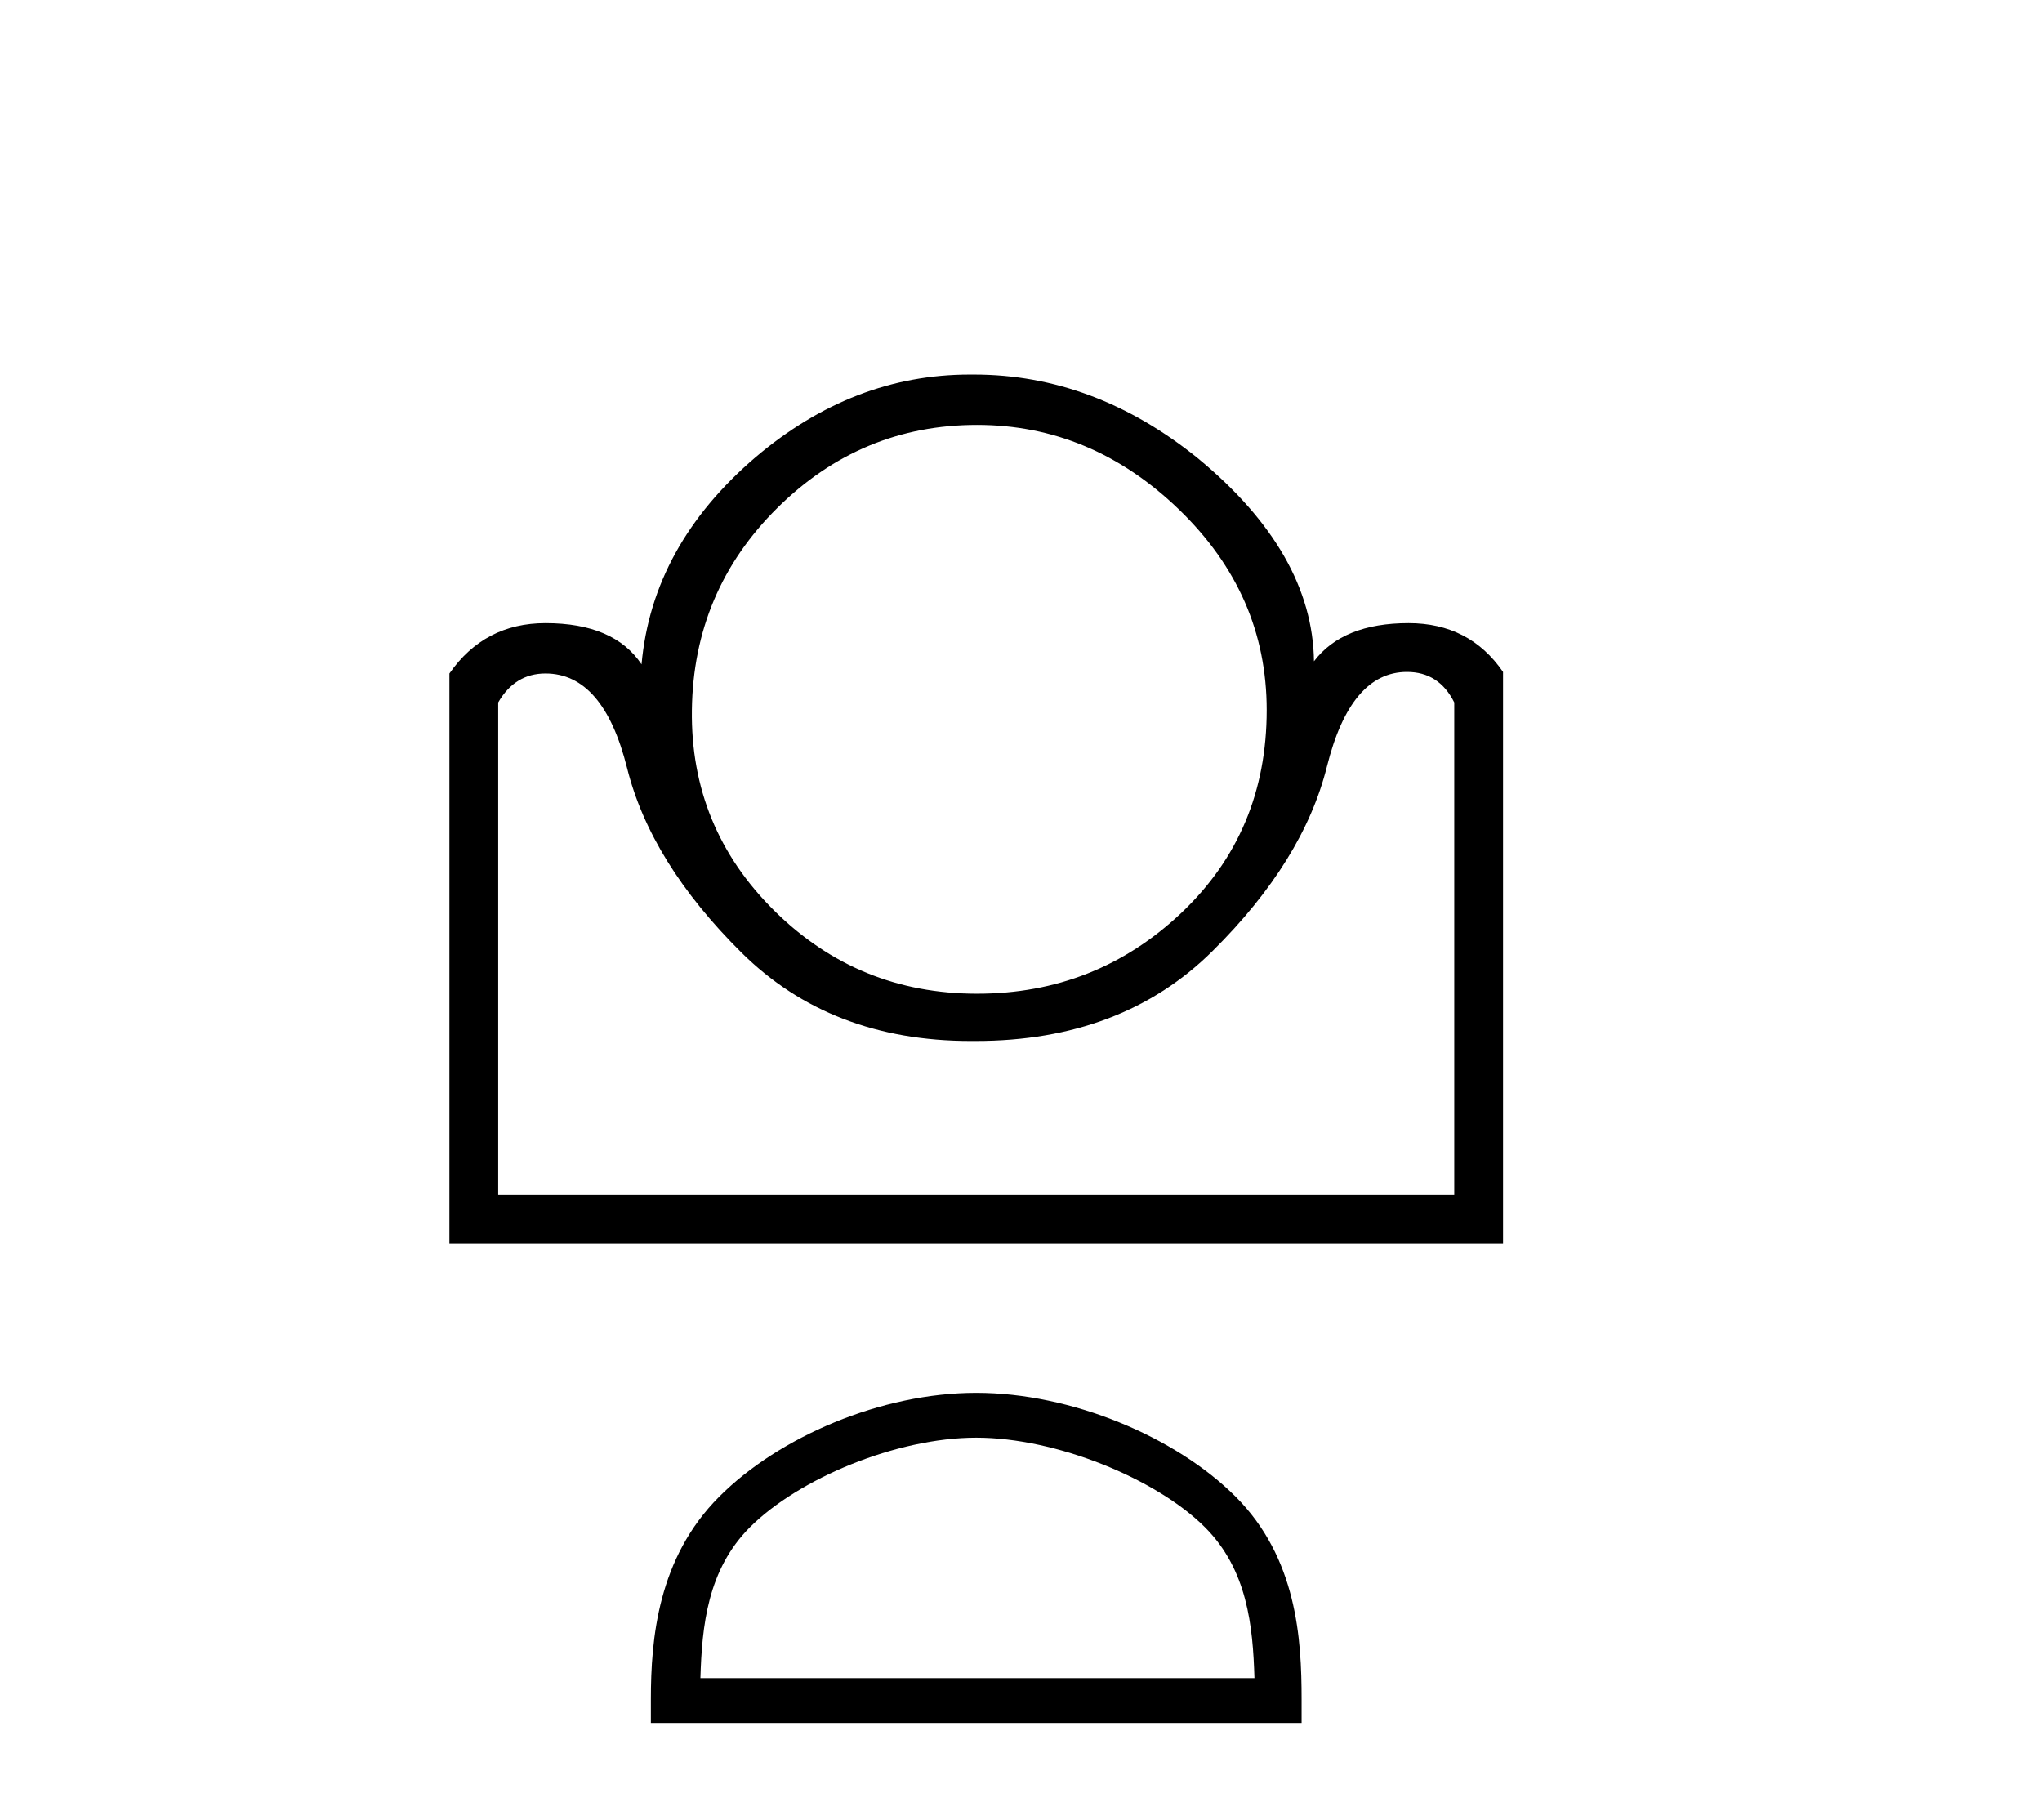
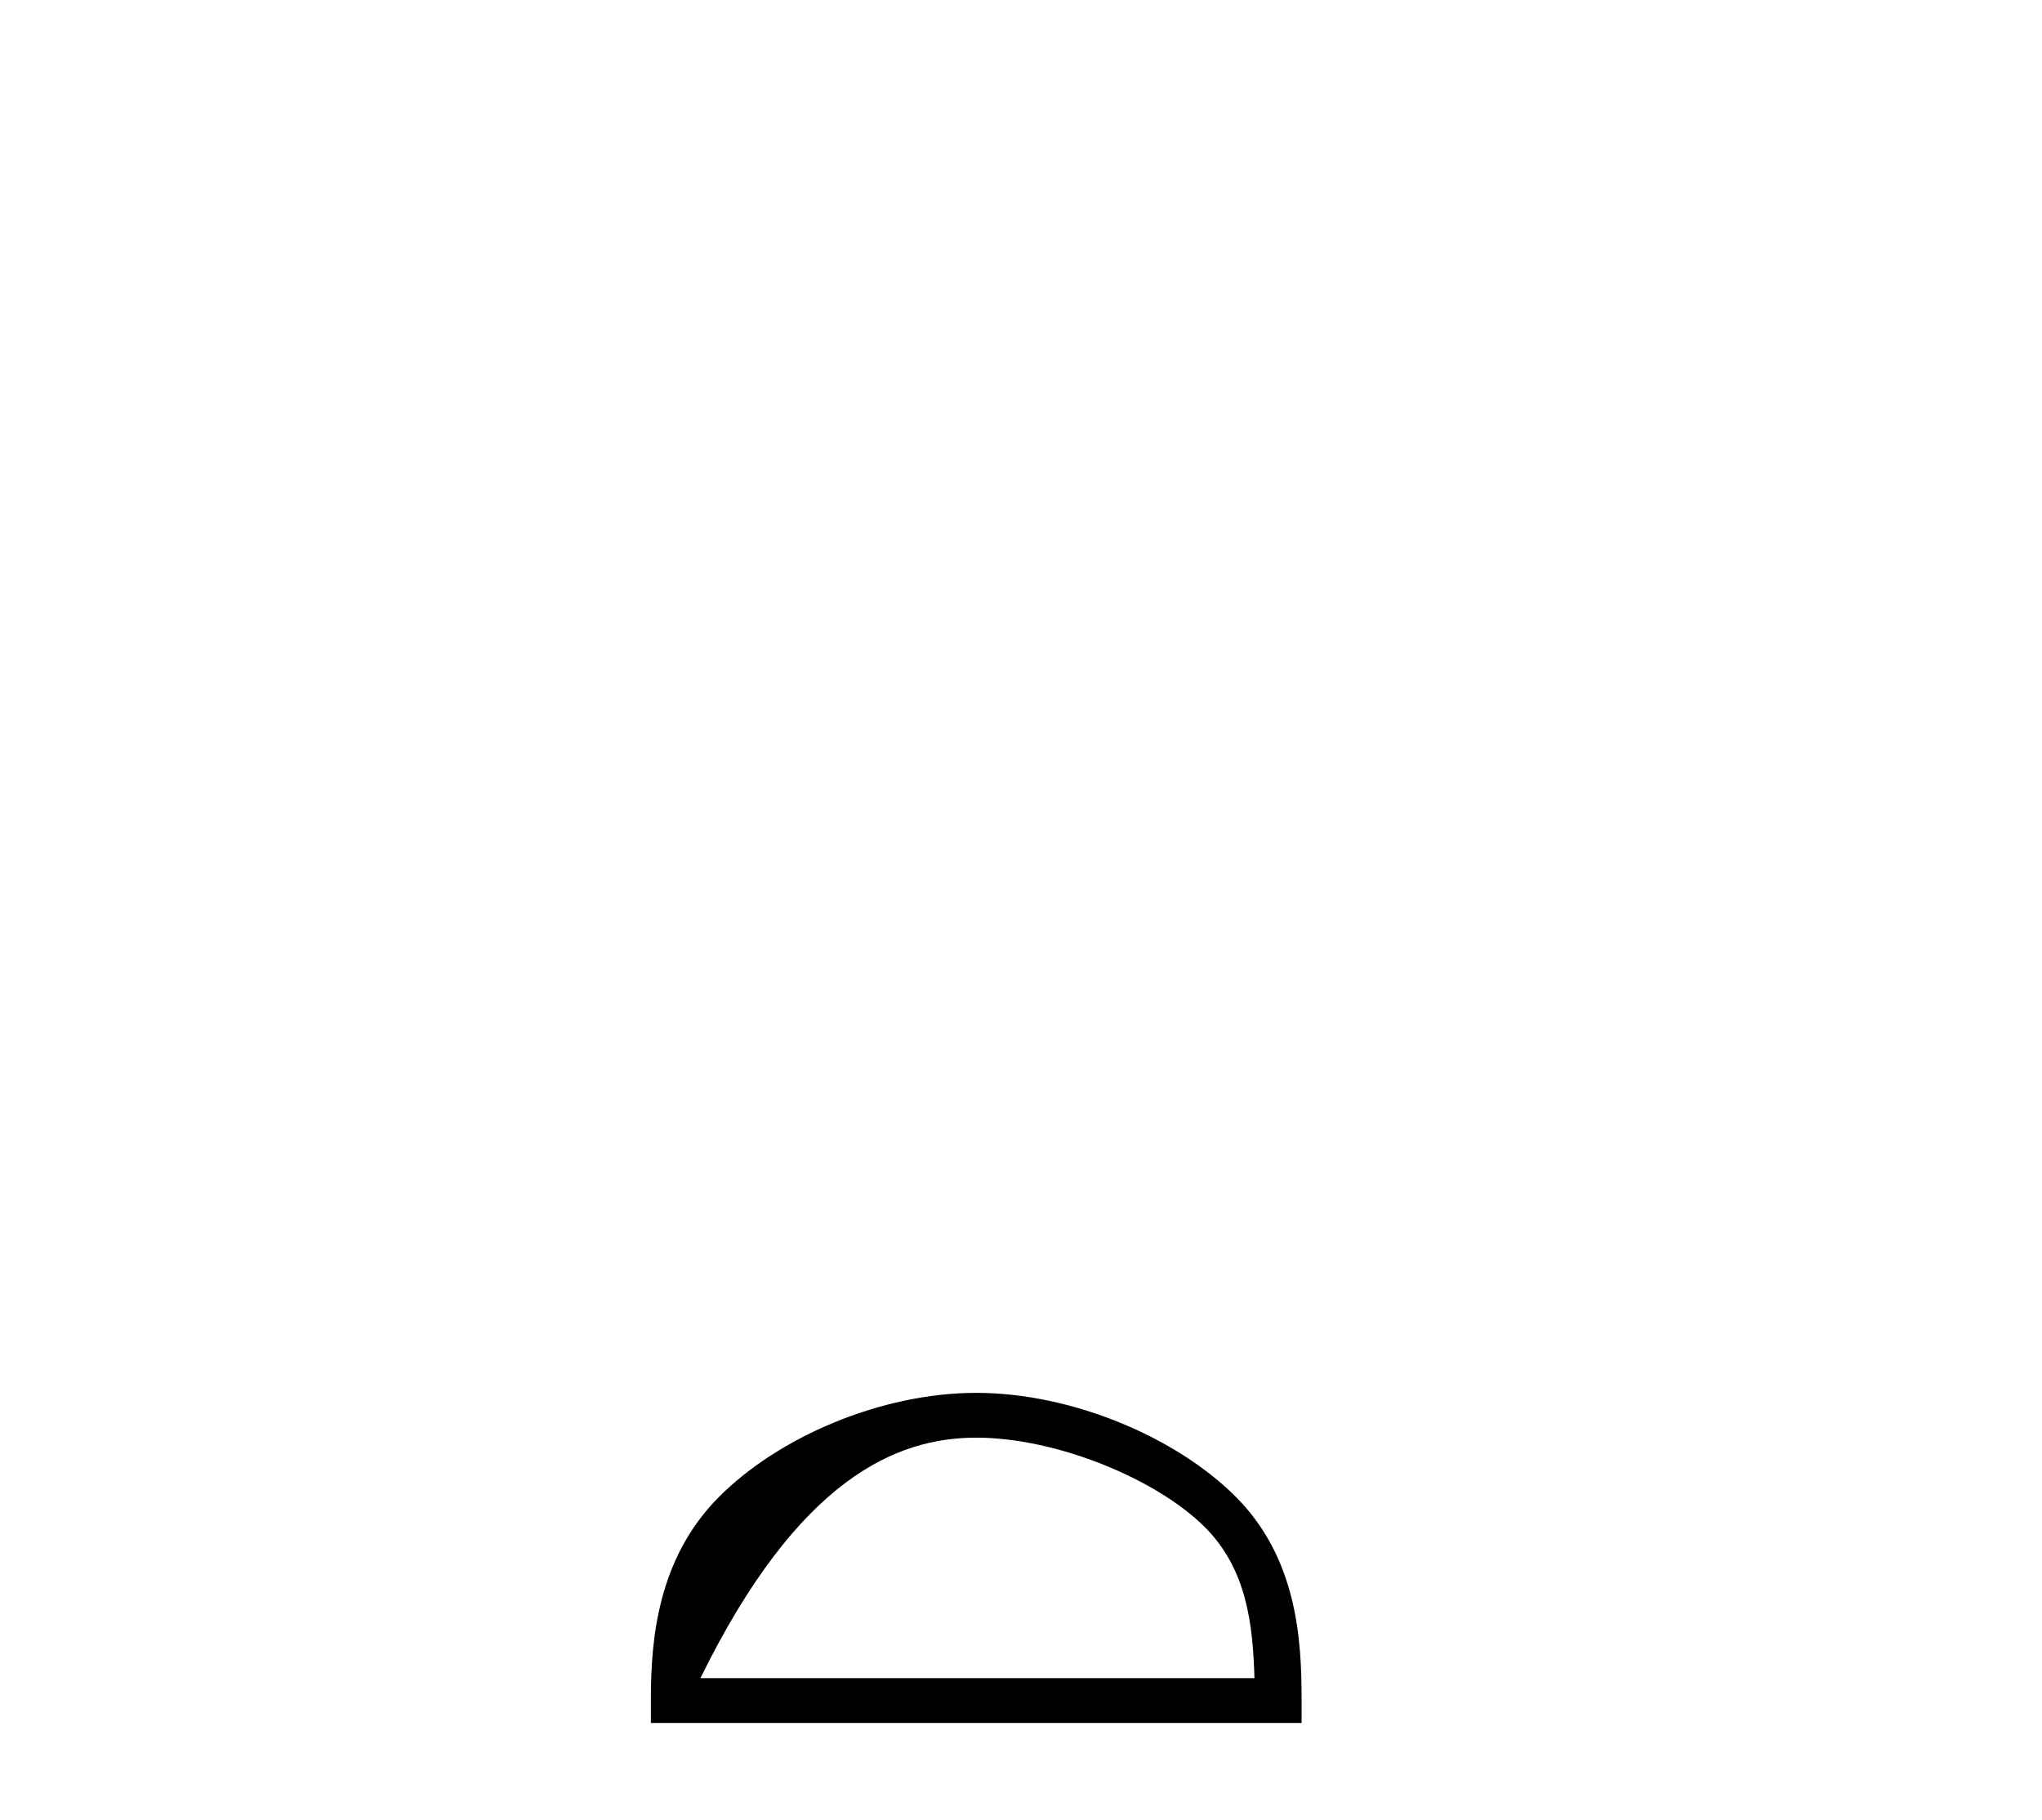
<svg xmlns="http://www.w3.org/2000/svg" width="46.0" height="41.0">
-   <path d="M 22.009 9.571 Q 24.585 9.571 26.56 11.477 Q 28.535 13.384 28.535 15.994 Q 28.535 18.742 26.612 20.563 Q 24.688 22.383 22.009 22.383 Q 19.33 22.383 17.44 20.511 Q 15.551 18.639 15.586 15.994 Q 15.62 13.315 17.509 11.443 Q 19.398 9.571 22.009 9.571 ZM 31.695 15.135 Q 32.417 15.135 32.76 15.822 L 32.76 26.917 L 11.223 26.917 L 11.223 15.822 Q 11.601 15.17 12.288 15.17 Q 13.593 15.17 14.126 17.299 Q 14.658 19.429 16.702 21.456 Q 18.712 23.448 21.867 23.448 Q 21.921 23.448 21.975 23.448 Q 25.272 23.448 27.316 21.421 Q 29.36 19.395 29.892 17.265 Q 30.424 15.135 31.695 15.135 ZM 21.845 8.437 Q 19.221 8.437 17.028 10.292 Q 14.693 12.285 14.452 14.964 Q 13.834 14.036 12.288 14.036 Q 10.914 14.036 10.124 15.17 L 10.124 28.016 L 33.859 28.016 L 33.859 15.135 Q 33.104 14.036 31.73 14.036 Q 30.253 14.036 29.6 14.895 Q 29.566 12.456 26.99 10.327 Q 24.654 8.437 21.94 8.437 Q 21.892 8.437 21.845 8.437 Z" style="fill:#000000;stroke:none" />
-   <path d="M 21.992 32.383 C 23.795 32.383 26.051 33.309 27.144 34.401 C 28.099 35.357 28.224 36.623 28.259 37.8 L 15.778 37.8 C 15.813 36.623 15.938 35.357 16.893 34.401 C 17.985 33.309 20.189 32.383 21.992 32.383 ZM 21.992 31.374 C 19.853 31.374 17.551 32.362 16.203 33.711 C 14.819 35.094 14.662 36.915 14.662 38.278 L 14.662 38.809 L 29.321 38.809 L 29.321 38.278 C 29.321 36.915 29.217 35.094 27.834 33.711 C 26.485 32.362 24.131 31.374 21.992 31.374 Z" style="fill:#000000;stroke:none" />
+   <path d="M 21.992 32.383 C 23.795 32.383 26.051 33.309 27.144 34.401 C 28.099 35.357 28.224 36.623 28.259 37.8 L 15.778 37.8 C 17.985 33.309 20.189 32.383 21.992 32.383 ZM 21.992 31.374 C 19.853 31.374 17.551 32.362 16.203 33.711 C 14.819 35.094 14.662 36.915 14.662 38.278 L 14.662 38.809 L 29.321 38.809 L 29.321 38.278 C 29.321 36.915 29.217 35.094 27.834 33.711 C 26.485 32.362 24.131 31.374 21.992 31.374 Z" style="fill:#000000;stroke:none" />
</svg>